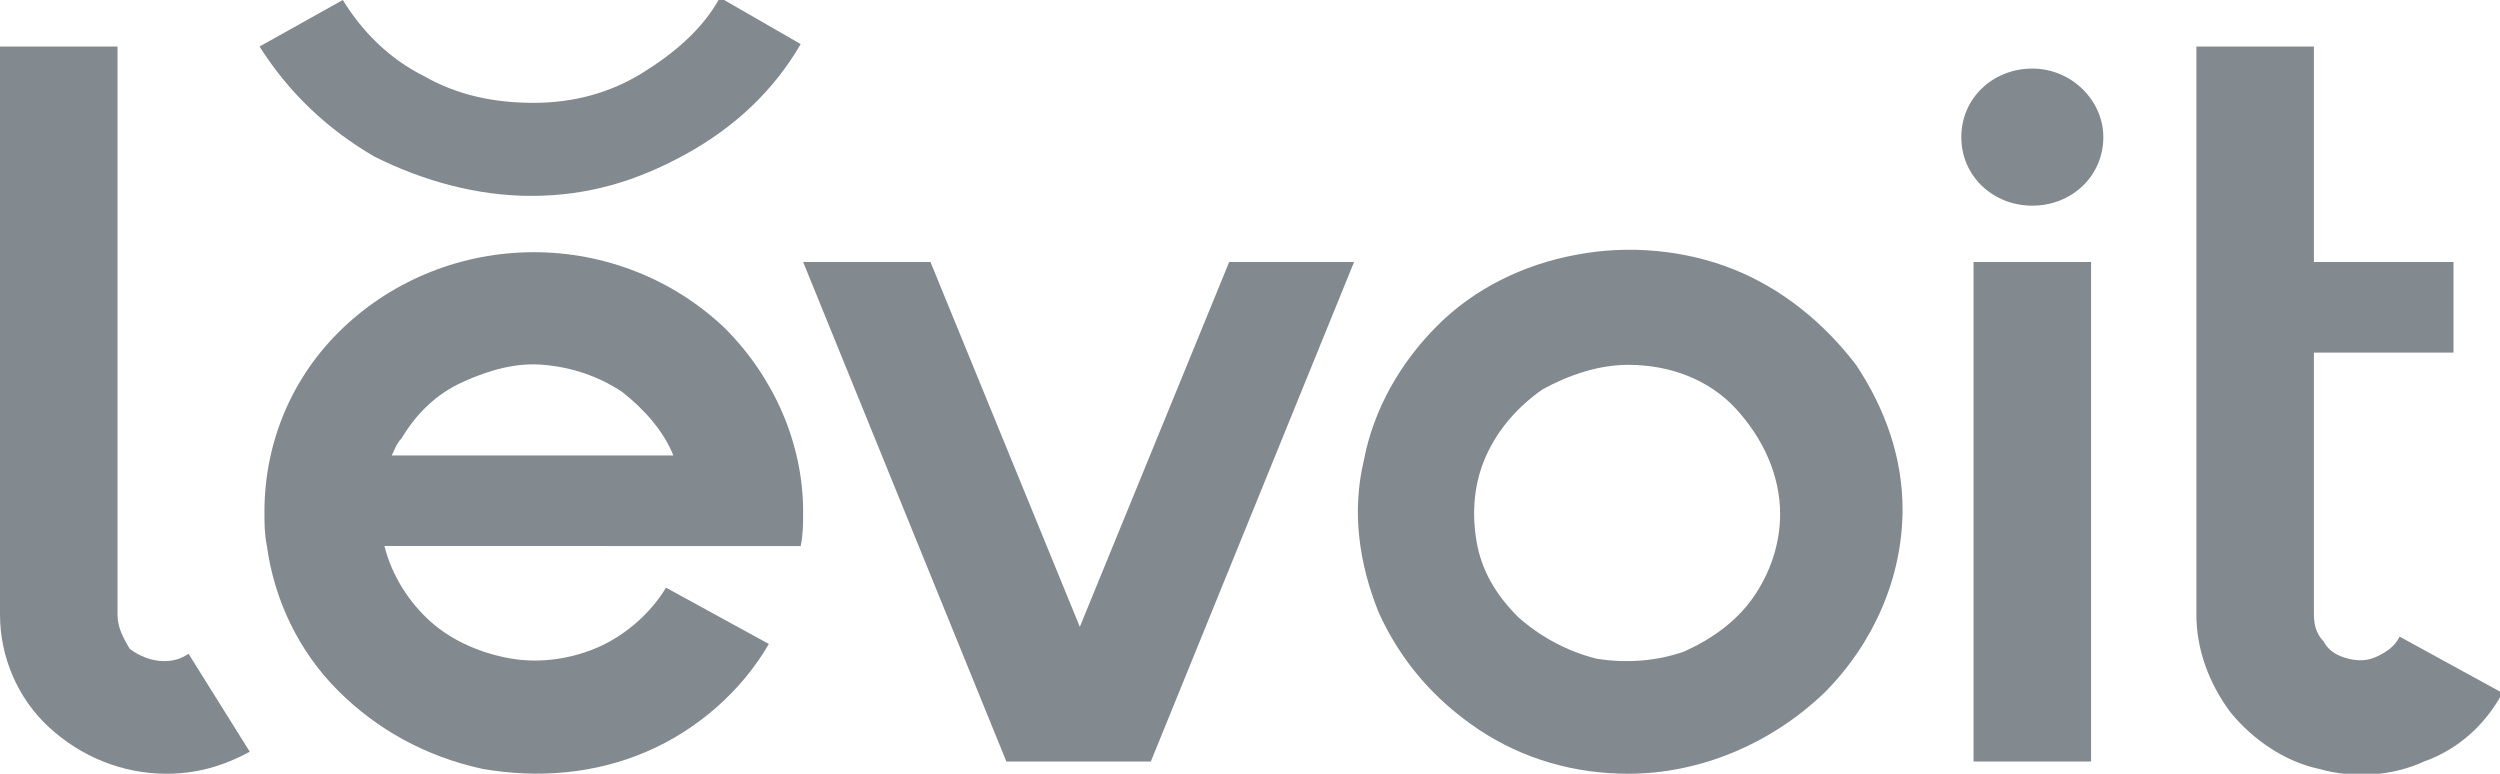
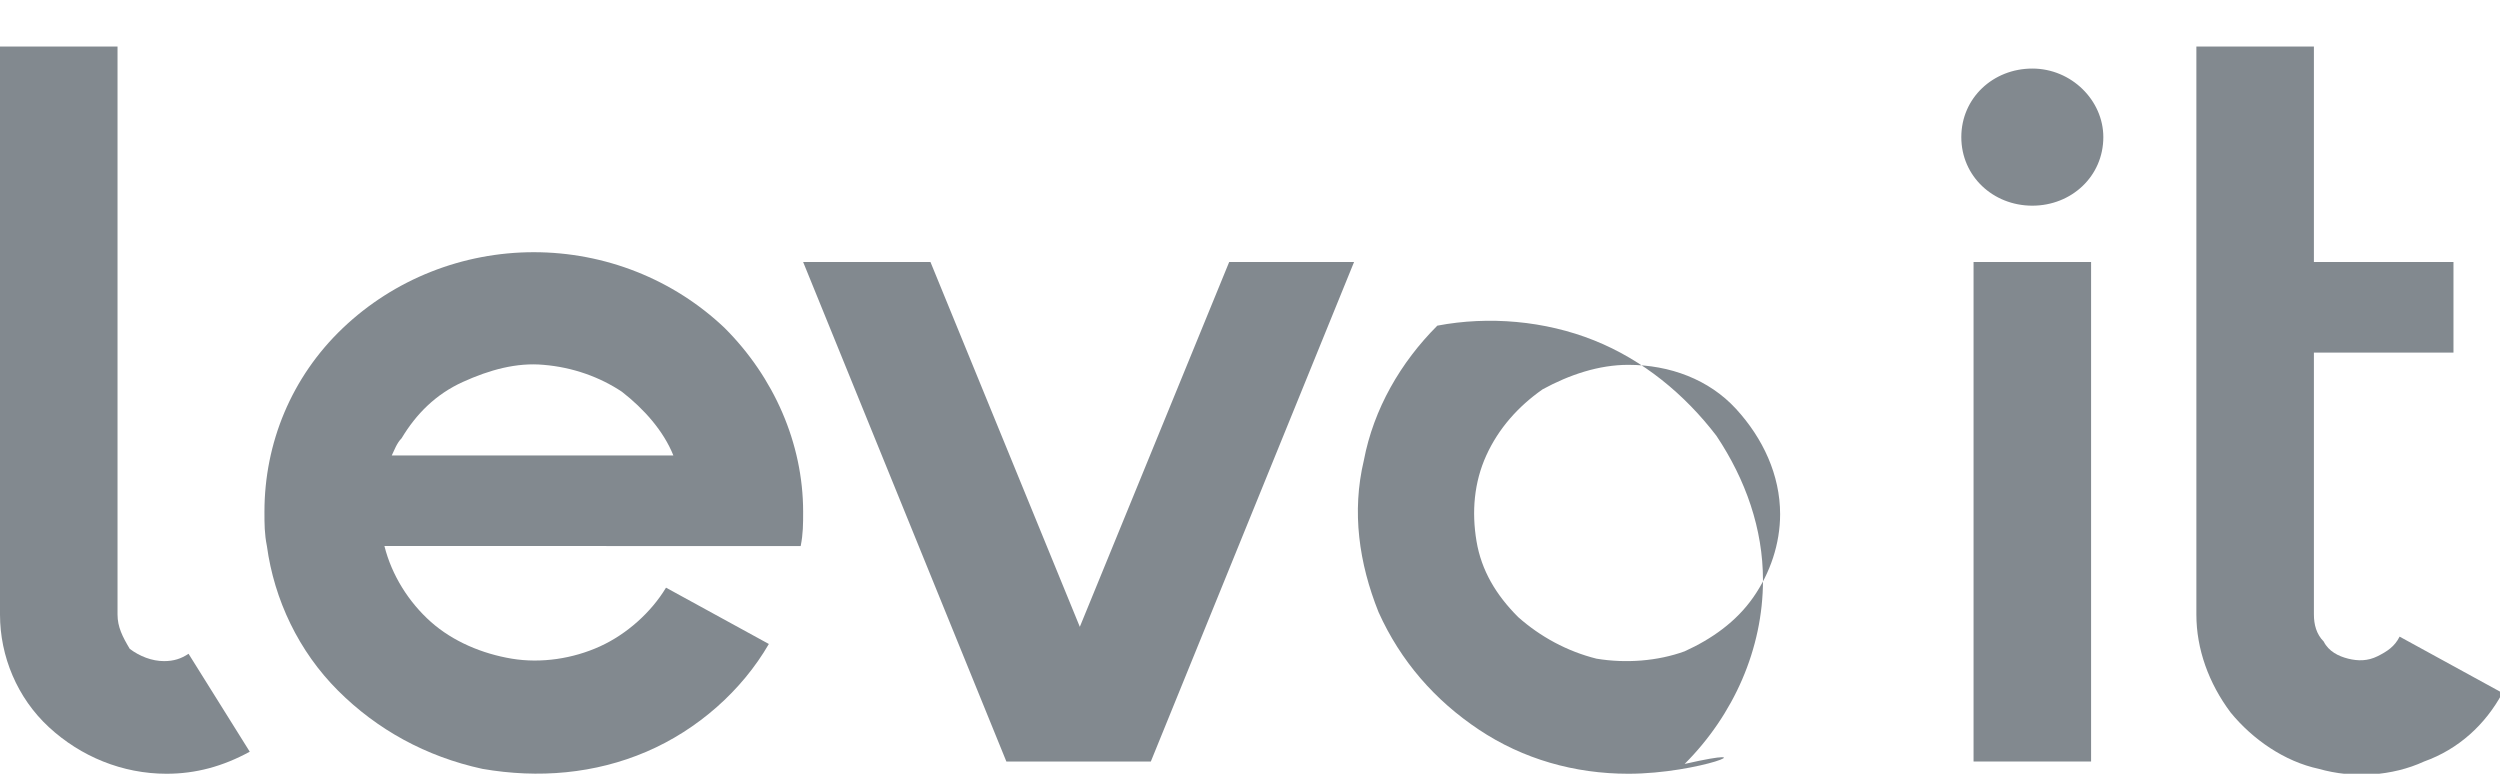
<svg xmlns="http://www.w3.org/2000/svg" version="1.1" id="Layer_1" x="0px" y="0px" viewBox="0 0 102.1 31.6" style="enable-background:new 0 0 102.1 31.6;" xml:space="preserve">
  <style type="text/css">
	.st0{fill:#82898F;}
</style>
-   <path class="st0" d="M66.5,31.6c-2.2,0-4.3-0.6-6.1-1.8c-1.8-1.2-3.2-2.8-4.1-4.8c-0.8-2-1.1-4.1-0.6-6.2c0.4-2.1,1.5-4,3-5.5  c1.5-1.5,3.5-2.5,5.7-2.9c2.1-0.4,4.4-0.2,6.4,0.6s3.7,2.2,5,3.9c1.2,1.8,1.9,3.8,1.9,5.9c0,2.8-1.2,5.5-3.2,7.5  C72.3,30.4,69.4,31.6,66.5,31.6z M66.5,14.9c-1.2,0-2.4,0.4-3.5,1c-1,0.7-1.8,1.6-2.3,2.7c-0.5,1.1-0.6,2.3-0.4,3.5  c0.2,1.2,0.8,2.2,1.7,3.1c0.9,0.8,2,1.4,3.2,1.7c1.2,0.2,2.5,0.1,3.6-0.3c1.1-0.5,2.1-1.2,2.8-2.2c0.7-1,1.1-2.2,1.1-3.4  c0-1.6-0.7-3.1-1.8-4.3C69.8,15.5,68.2,14.9,66.5,14.9z" />
+   <path class="st0" d="M66.5,31.6c-2.2,0-4.3-0.6-6.1-1.8c-1.8-1.2-3.2-2.8-4.1-4.8c-0.8-2-1.1-4.1-0.6-6.2c0.4-2.1,1.5-4,3-5.5  c2.1-0.4,4.4-0.2,6.4,0.6s3.7,2.2,5,3.9c1.2,1.8,1.9,3.8,1.9,5.9c0,2.8-1.2,5.5-3.2,7.5  C72.3,30.4,69.4,31.6,66.5,31.6z M66.5,14.9c-1.2,0-2.4,0.4-3.5,1c-1,0.7-1.8,1.6-2.3,2.7c-0.5,1.1-0.6,2.3-0.4,3.5  c0.2,1.2,0.8,2.2,1.7,3.1c0.9,0.8,2,1.4,3.2,1.7c1.2,0.2,2.5,0.1,3.6-0.3c1.1-0.5,2.1-1.2,2.8-2.2c0.7-1,1.1-2.2,1.1-3.4  c0-1.6-0.7-3.1-1.8-4.3C69.8,15.5,68.2,14.9,66.5,14.9z" />
  <path class="st0" d="M32.7,22.3c0.1-0.5,0.1-0.9,0.1-1.4c0-2.8-1.2-5.5-3.2-7.5c-2.1-2-4.9-3.1-7.8-3.1s-5.7,1.1-7.8,3.1  s-3.2,4.7-3.2,7.5c0,0.5,0,0.9,0.1,1.4c0.3,2.2,1.3,4.3,2.9,5.9c1.6,1.6,3.6,2.7,5.9,3.2c2.3,0.4,4.6,0.2,6.7-0.7  c2.1-0.9,3.9-2.5,5-4.4l-4.2-2.3c-0.6,1-1.6,1.9-2.7,2.4c-1.1,0.5-2.4,0.7-3.6,0.5c-1.2-0.2-2.4-0.7-3.3-1.5  c-0.9-0.8-1.6-1.9-1.9-3.1H32.7z M16,18.6c0.1-0.2,0.2-0.5,0.4-0.7c0.6-1,1.4-1.8,2.5-2.3s2.2-0.8,3.3-0.7c1.2,0.1,2.3,0.5,3.2,1.1  c0.9,0.7,1.7,1.6,2.1,2.6H16z" />
  <path class="st0" d="M50.2,10.7l-6.1,14.9L38,10.7h-5.2l8.3,20.4H47l8.3-20.4H50.2z" />
  <path class="st0" d="M98,26c-0.2,0.4-0.5,0.6-0.9,0.8c-0.4,0.2-0.8,0.2-1.2,0.1s-0.8-0.3-1-0.7c-0.3-0.3-0.4-0.7-0.4-1.1V14.4h5.7  v-3.7h-5.7V1.9h-4.8v23.2c0,1.4,0.5,2.8,1.4,4c0.9,1.1,2.2,2,3.6,2.3c1.4,0.4,3,0.3,4.3-0.3c1.4-0.5,2.5-1.5,3.2-2.8L98,26z" />
  <path class="st0" d="M85.4,10.7h-4.8v20.4h4.8V10.7z" />
  <path class="st0" d="M83,8.4c1.6,0,2.9-1.2,2.9-2.8c0-1.5-1.3-2.8-2.9-2.8c-1.6,0-2.9,1.2-2.9,2.8C80.1,7.2,81.4,8.4,83,8.4z" />
  <path class="st0" d="M7.7,26.7c-0.3,0.2-0.6,0.3-1,0.3c-0.5,0-1-0.2-1.4-0.5C5,26,4.8,25.6,4.8,25.1V1.9H0v23.2c0,1.7,0.7,3.4,2,4.6  c1.3,1.2,3,1.9,4.8,1.9c1.2,0,2.3-0.3,3.4-0.9L7.7,26.7z" />
-   <path class="st0" d="M21.7,8c-2.2,0-4.4-0.6-6.4-1.6c-1.9-1.1-3.5-2.6-4.7-4.5L14,0c0.8,1.3,1.9,2.4,3.3,3.1  c1.4,0.8,2.9,1.1,4.5,1.1c1.6,0,3.1-0.4,4.4-1.2c1.3-0.8,2.5-1.8,3.2-3.1l3.3,1.9c-1.1,1.9-2.7,3.4-4.7,4.5S24,8,21.7,8z" />
</svg>